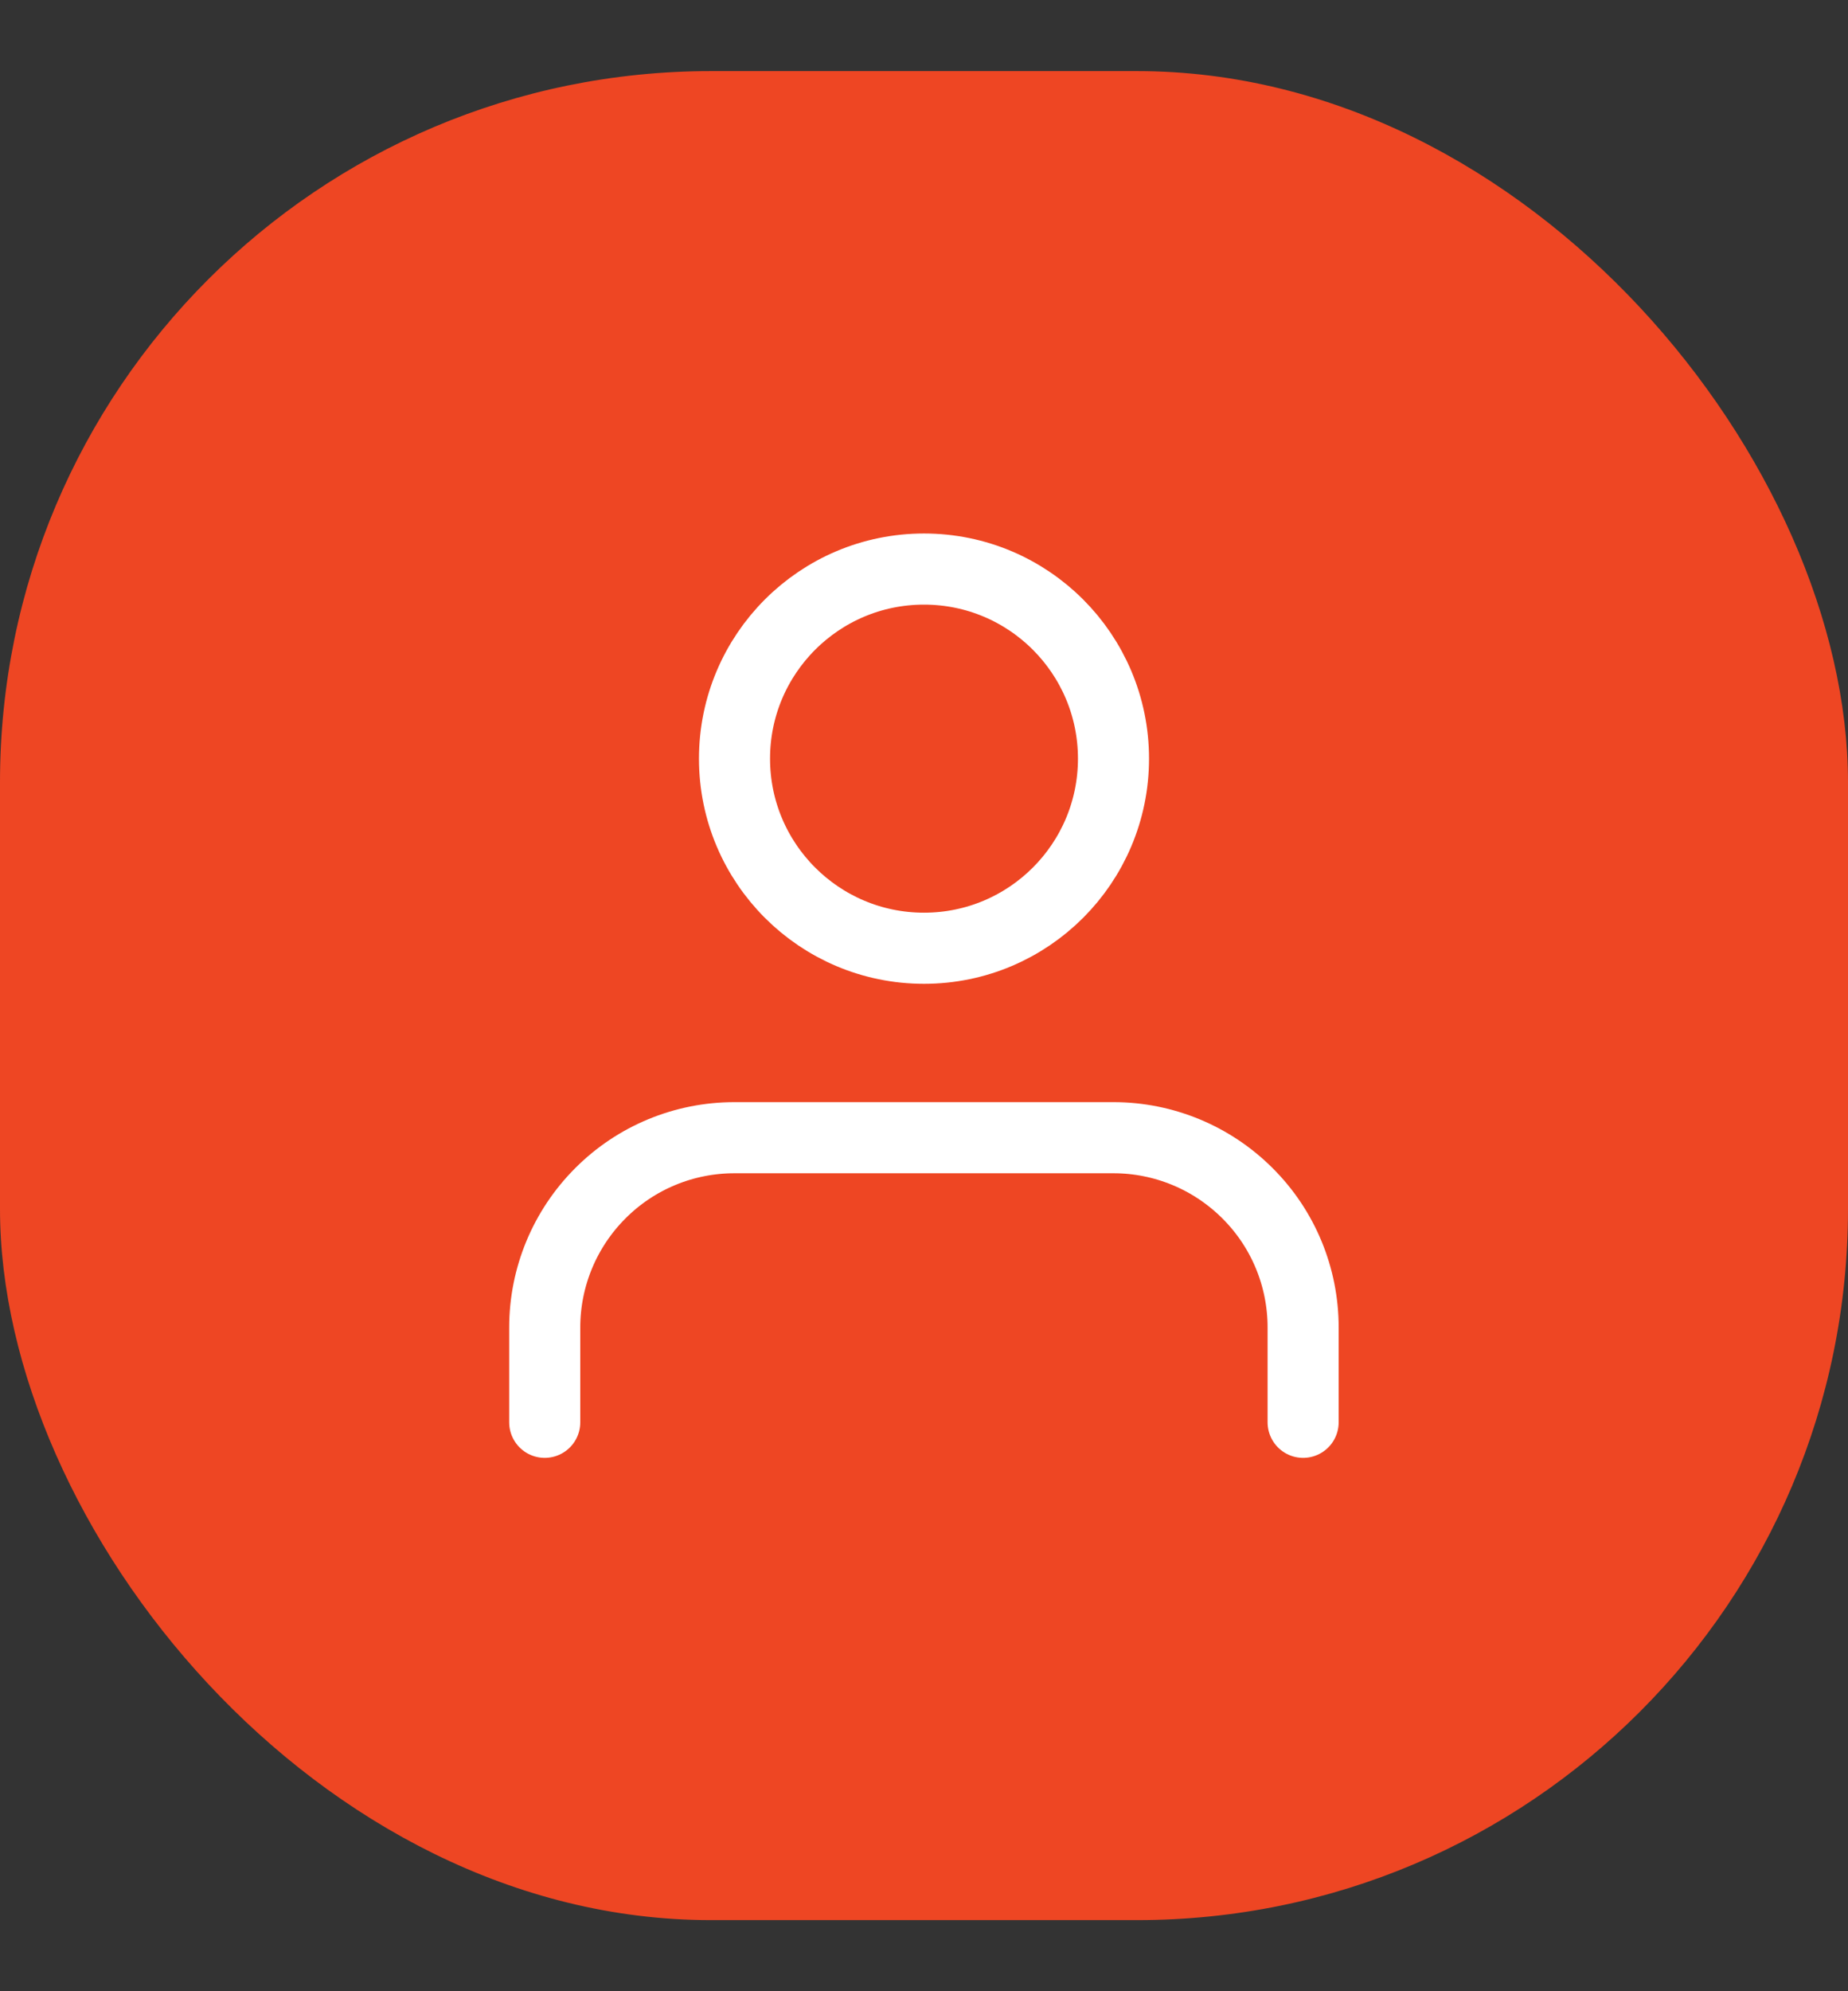
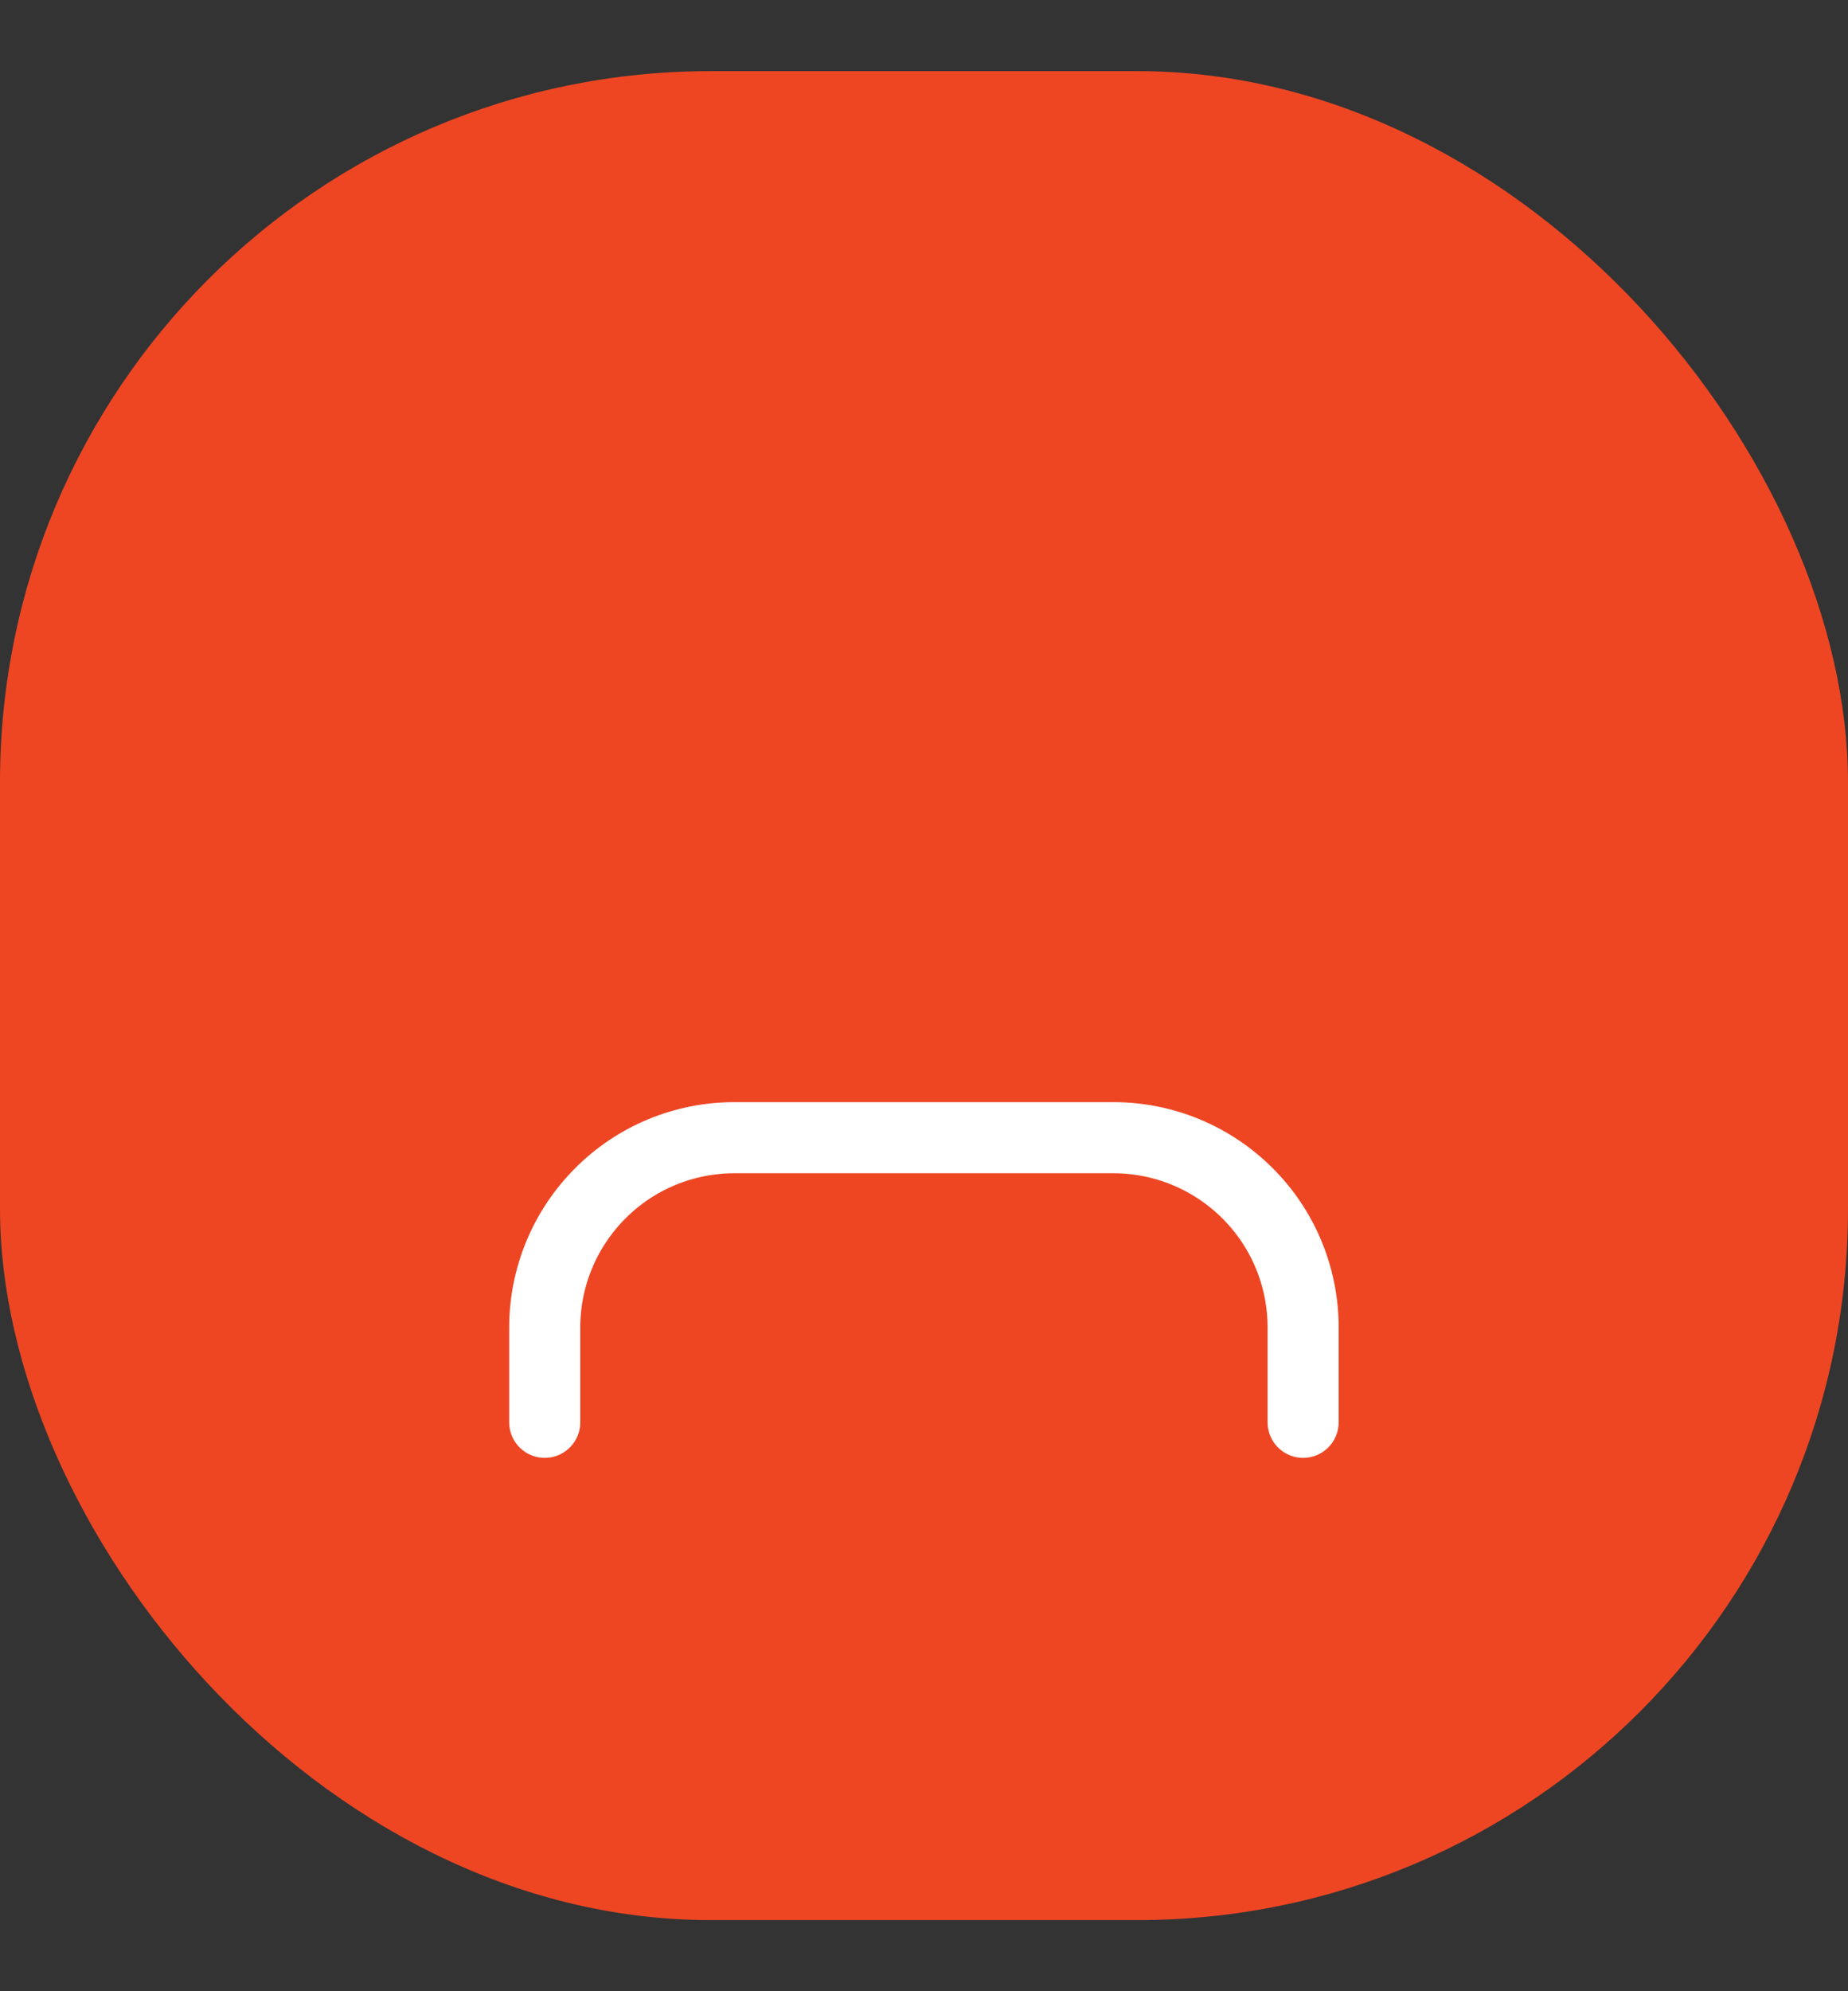
<svg xmlns="http://www.w3.org/2000/svg" fill="none" height="14" viewBox="0 0 13 14" width="13">
  <rect x="0" y="0" width="13" height="14" fill="#333333" stroke="none" />
  <rect fill="#ee4623" height="13" rx="5" width="13" y=".5" />
  <g stroke="#fff" stroke-linecap="round" stroke-linejoin="round" stroke-width=".5">
    <path d="m9.167 10v-.667c0-.354-.14-.693-.391-.943-.25-.25-.589-.391-.943-.391h-2.667c-.354 0-.693.14-.943.391-.25.25-.391.589-.391.943v.667" />
-     <path d="m6.5 6.667c.736 0 1.333-.597 1.333-1.333s-.597-1.333-1.333-1.333-1.333.597-1.333 1.333.597 1.333 1.333 1.333z" />
  </g>
</svg>